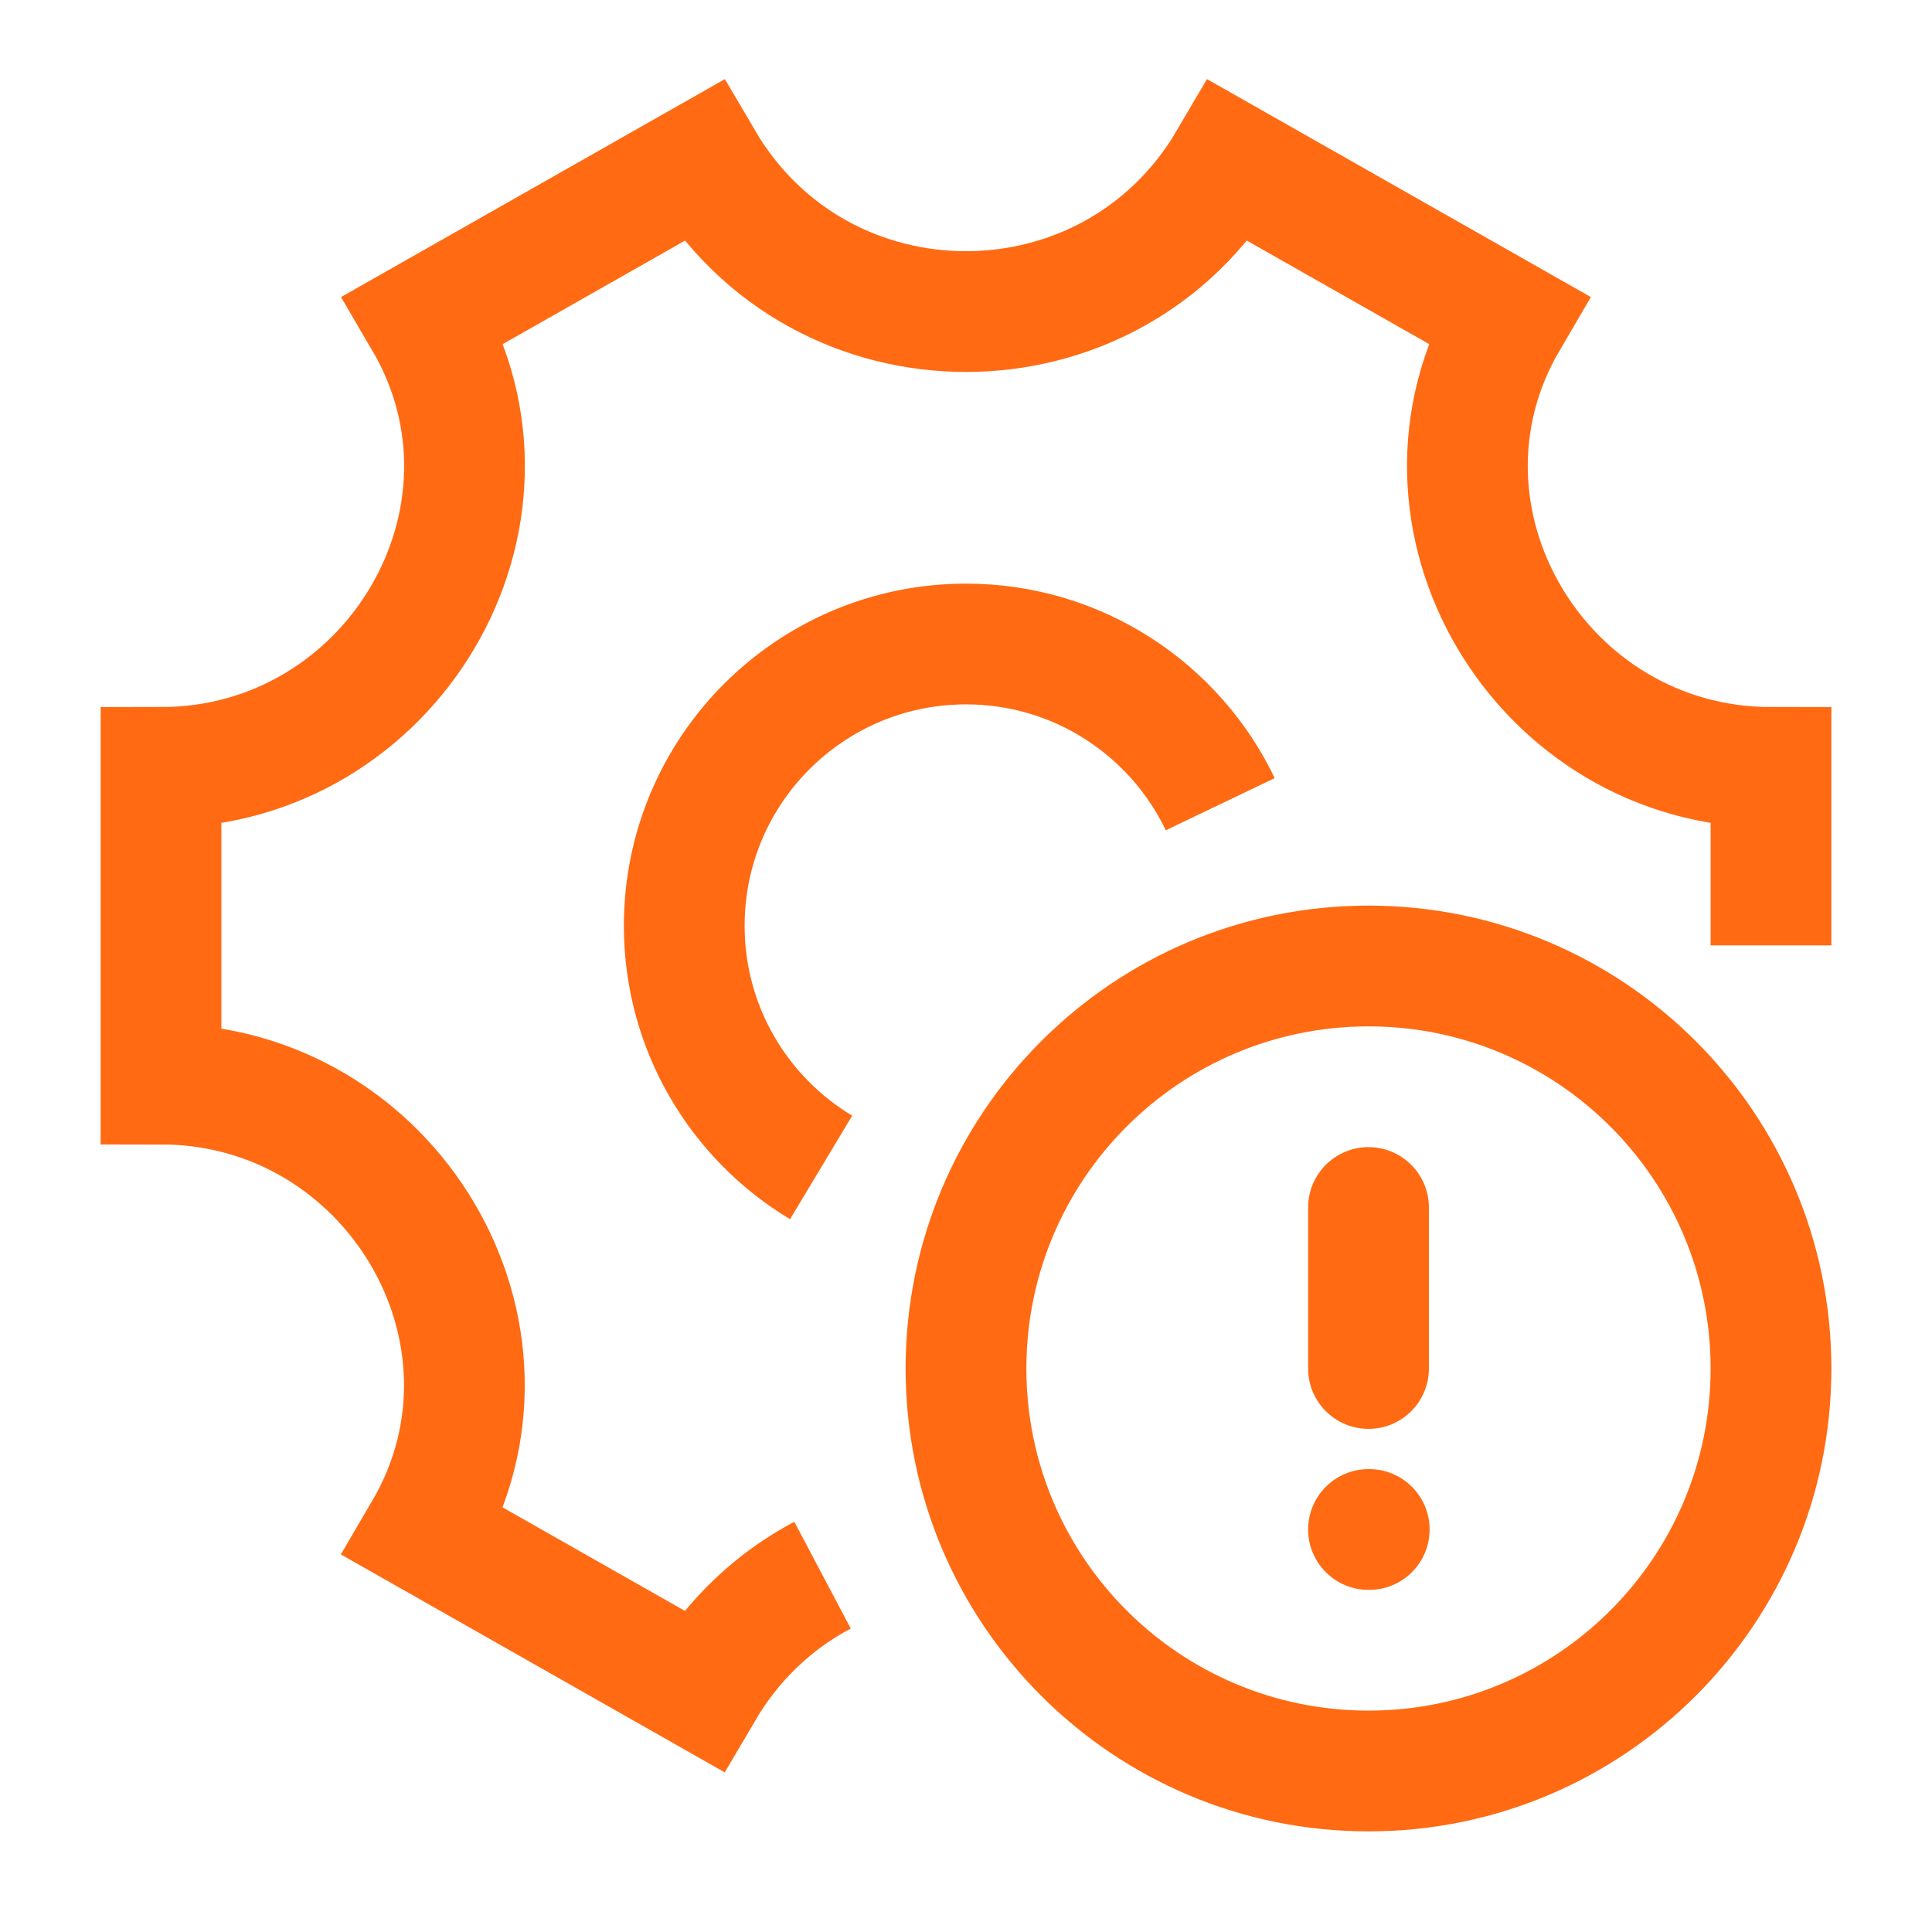
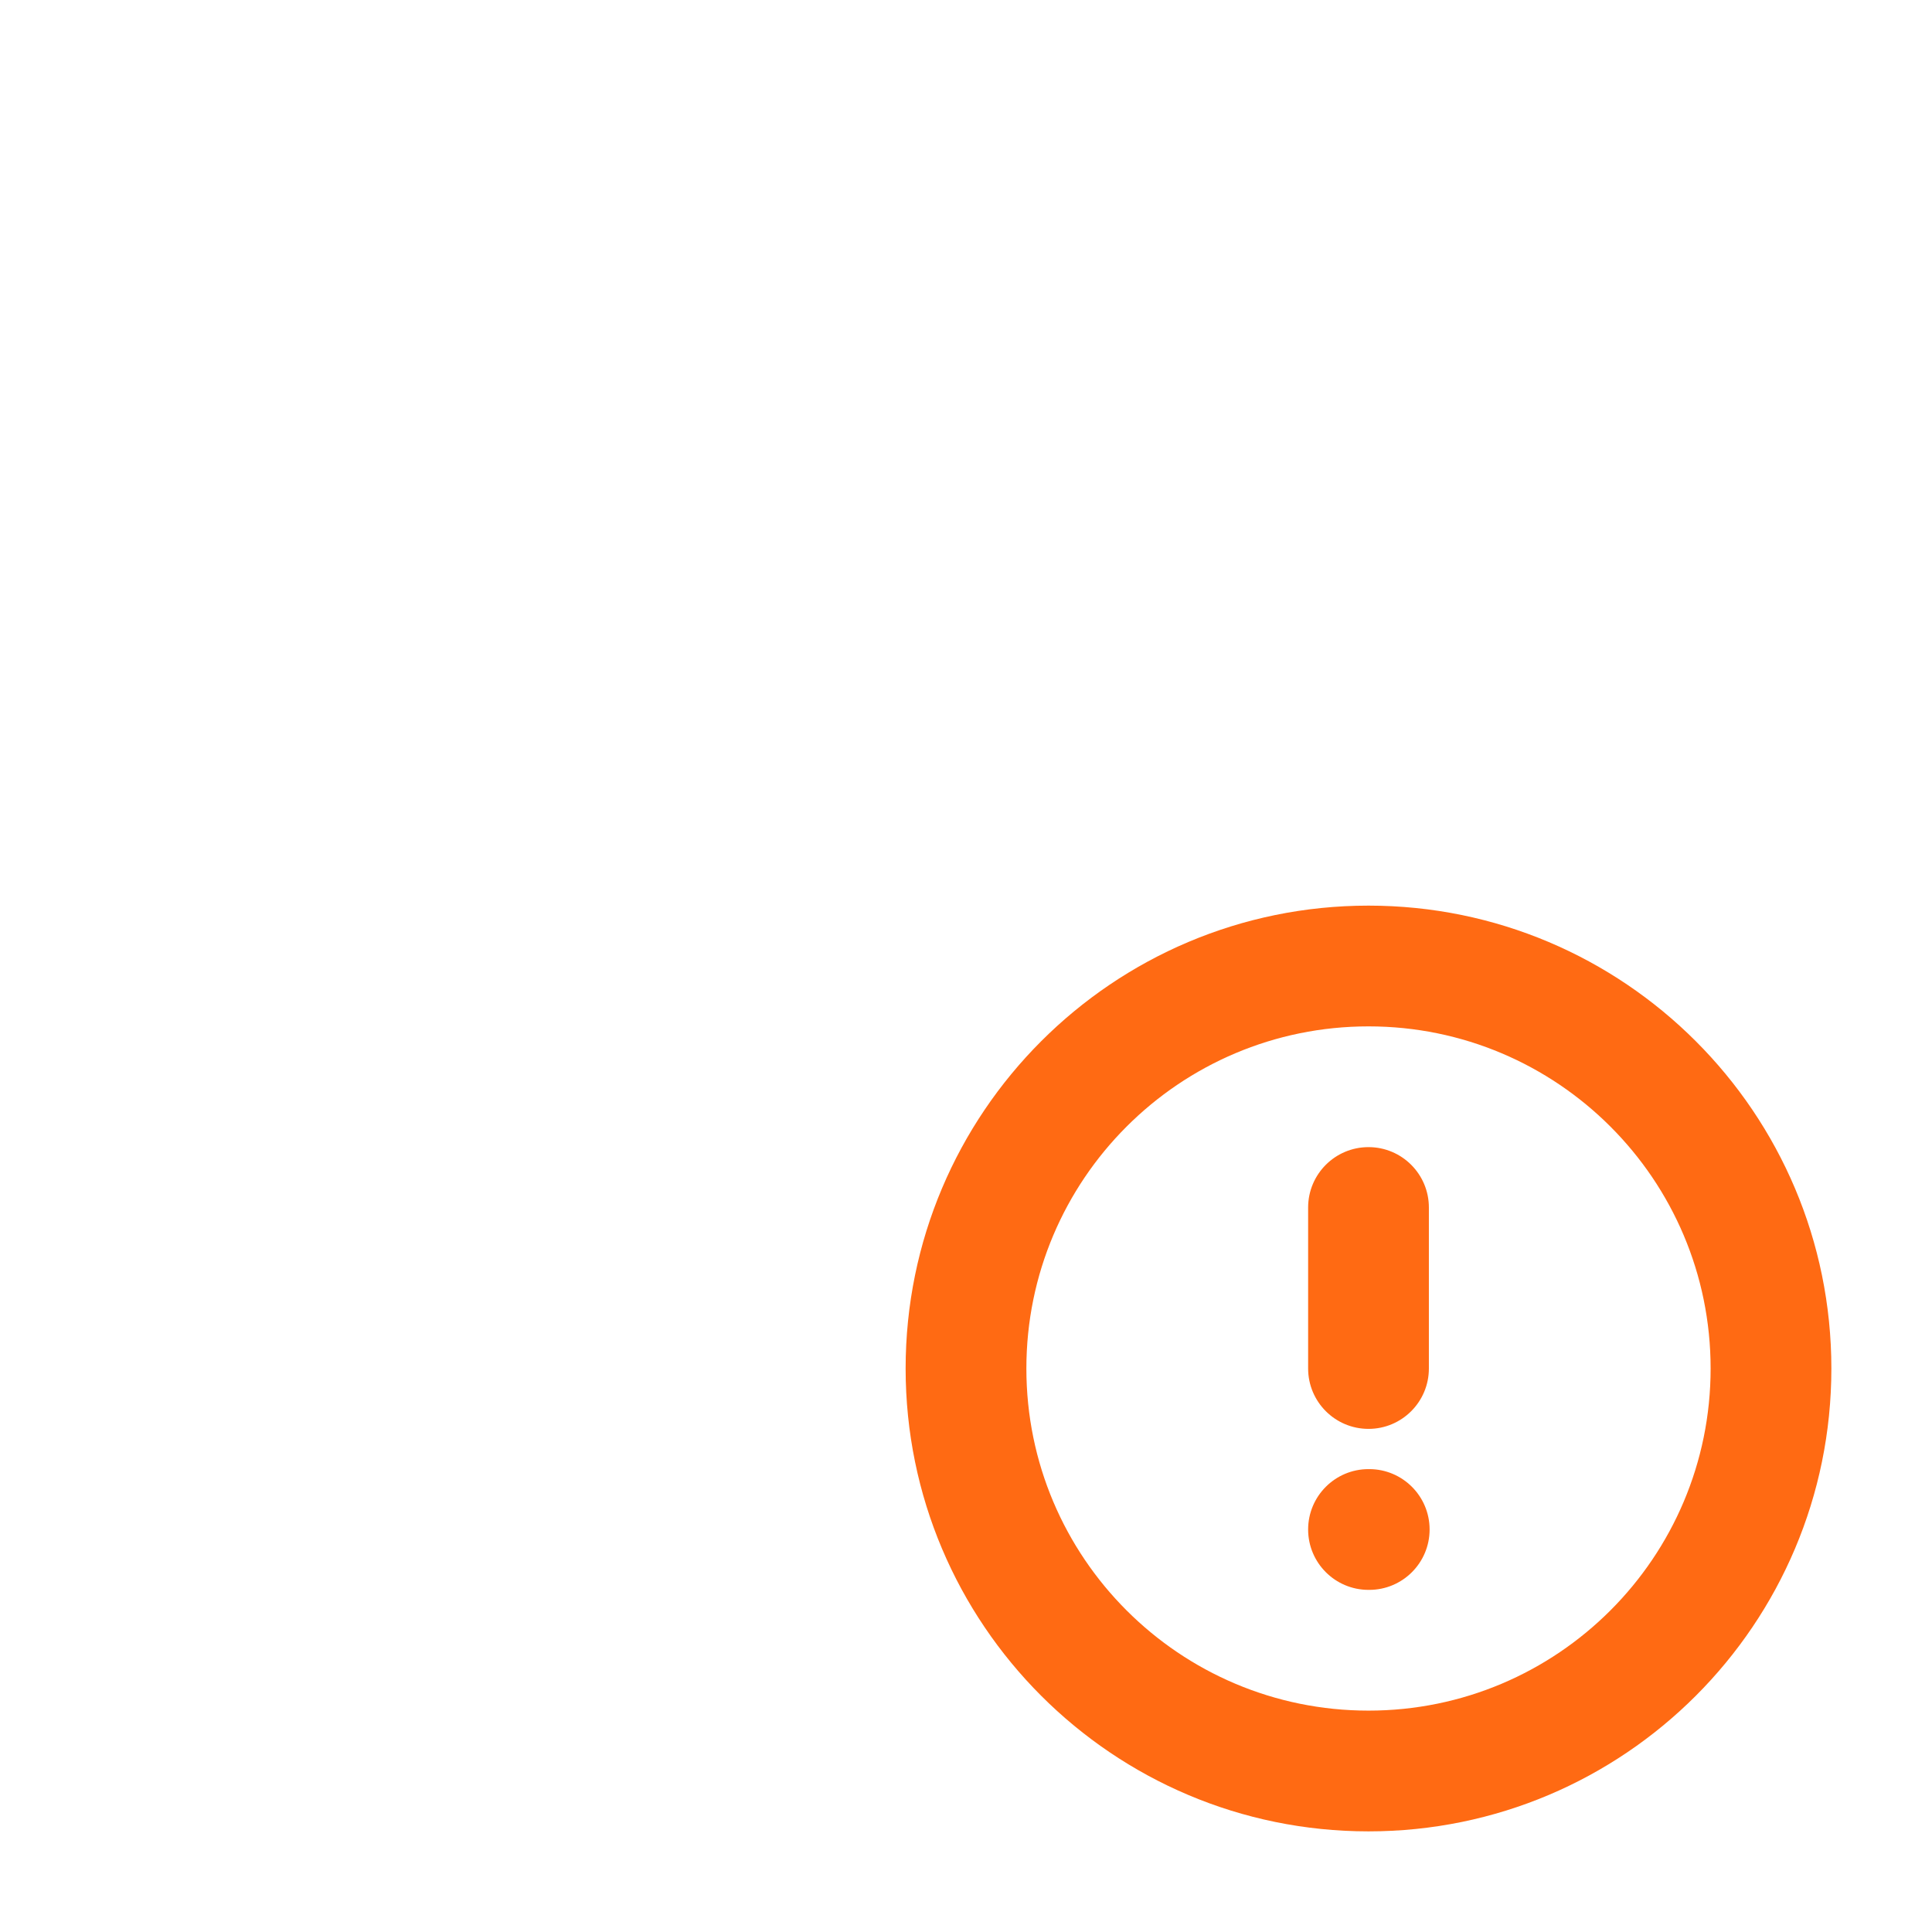
<svg xmlns="http://www.w3.org/2000/svg" width="128" height="128" viewBox="0 0 128 128" fill="none">
-   <path d="M117.333 62.635V50.844C102.098 50.844 92.182 34.295 99.896 21.156L81.421 10.667C73.612 23.968 54.38 23.968 46.571 10.667L28.096 21.157C35.81 34.295 25.902 50.844 10.667 50.844V71.823C25.902 71.823 35.8 88.371 28.087 101.51L46.563 111.999C48.577 108.567 51.352 106.021 54.495 104.359M80.845 53.28C77.838 47.002 71.426 42.667 64 42.667C53.691 42.667 45.333 51.024 45.333 61.333C45.333 68.132 48.968 74.082 54.401 77.346" stroke="#FF6A13" stroke-width="8" />
  <path d="M113.333 90.667C113.333 78.149 103.185 68 90.667 68C78.149 68 68 78.149 68 90.667C68 103.185 78.149 113.333 90.667 113.333C103.185 113.333 113.333 103.185 113.333 90.667ZM90.715 97.333C92.924 97.333 94.715 99.124 94.715 101.333C94.715 103.542 92.924 105.333 90.715 105.333H90.667C88.458 105.333 86.667 103.542 86.667 101.333C86.667 99.124 88.458 97.333 90.667 97.333H90.715ZM86.667 90.667V80C86.667 77.791 88.458 76 90.667 76C92.876 76 94.667 77.791 94.667 80V90.667C94.667 92.876 92.876 94.667 90.667 94.667C88.458 94.667 86.667 92.876 86.667 90.667ZM121.333 90.667C121.333 107.603 107.603 121.333 90.667 121.333C73.731 121.333 60 107.603 60 90.667C60 73.73 73.73 60 90.667 60C107.603 60 121.333 73.731 121.333 90.667Z" fill="#FF6A13" />
</svg>